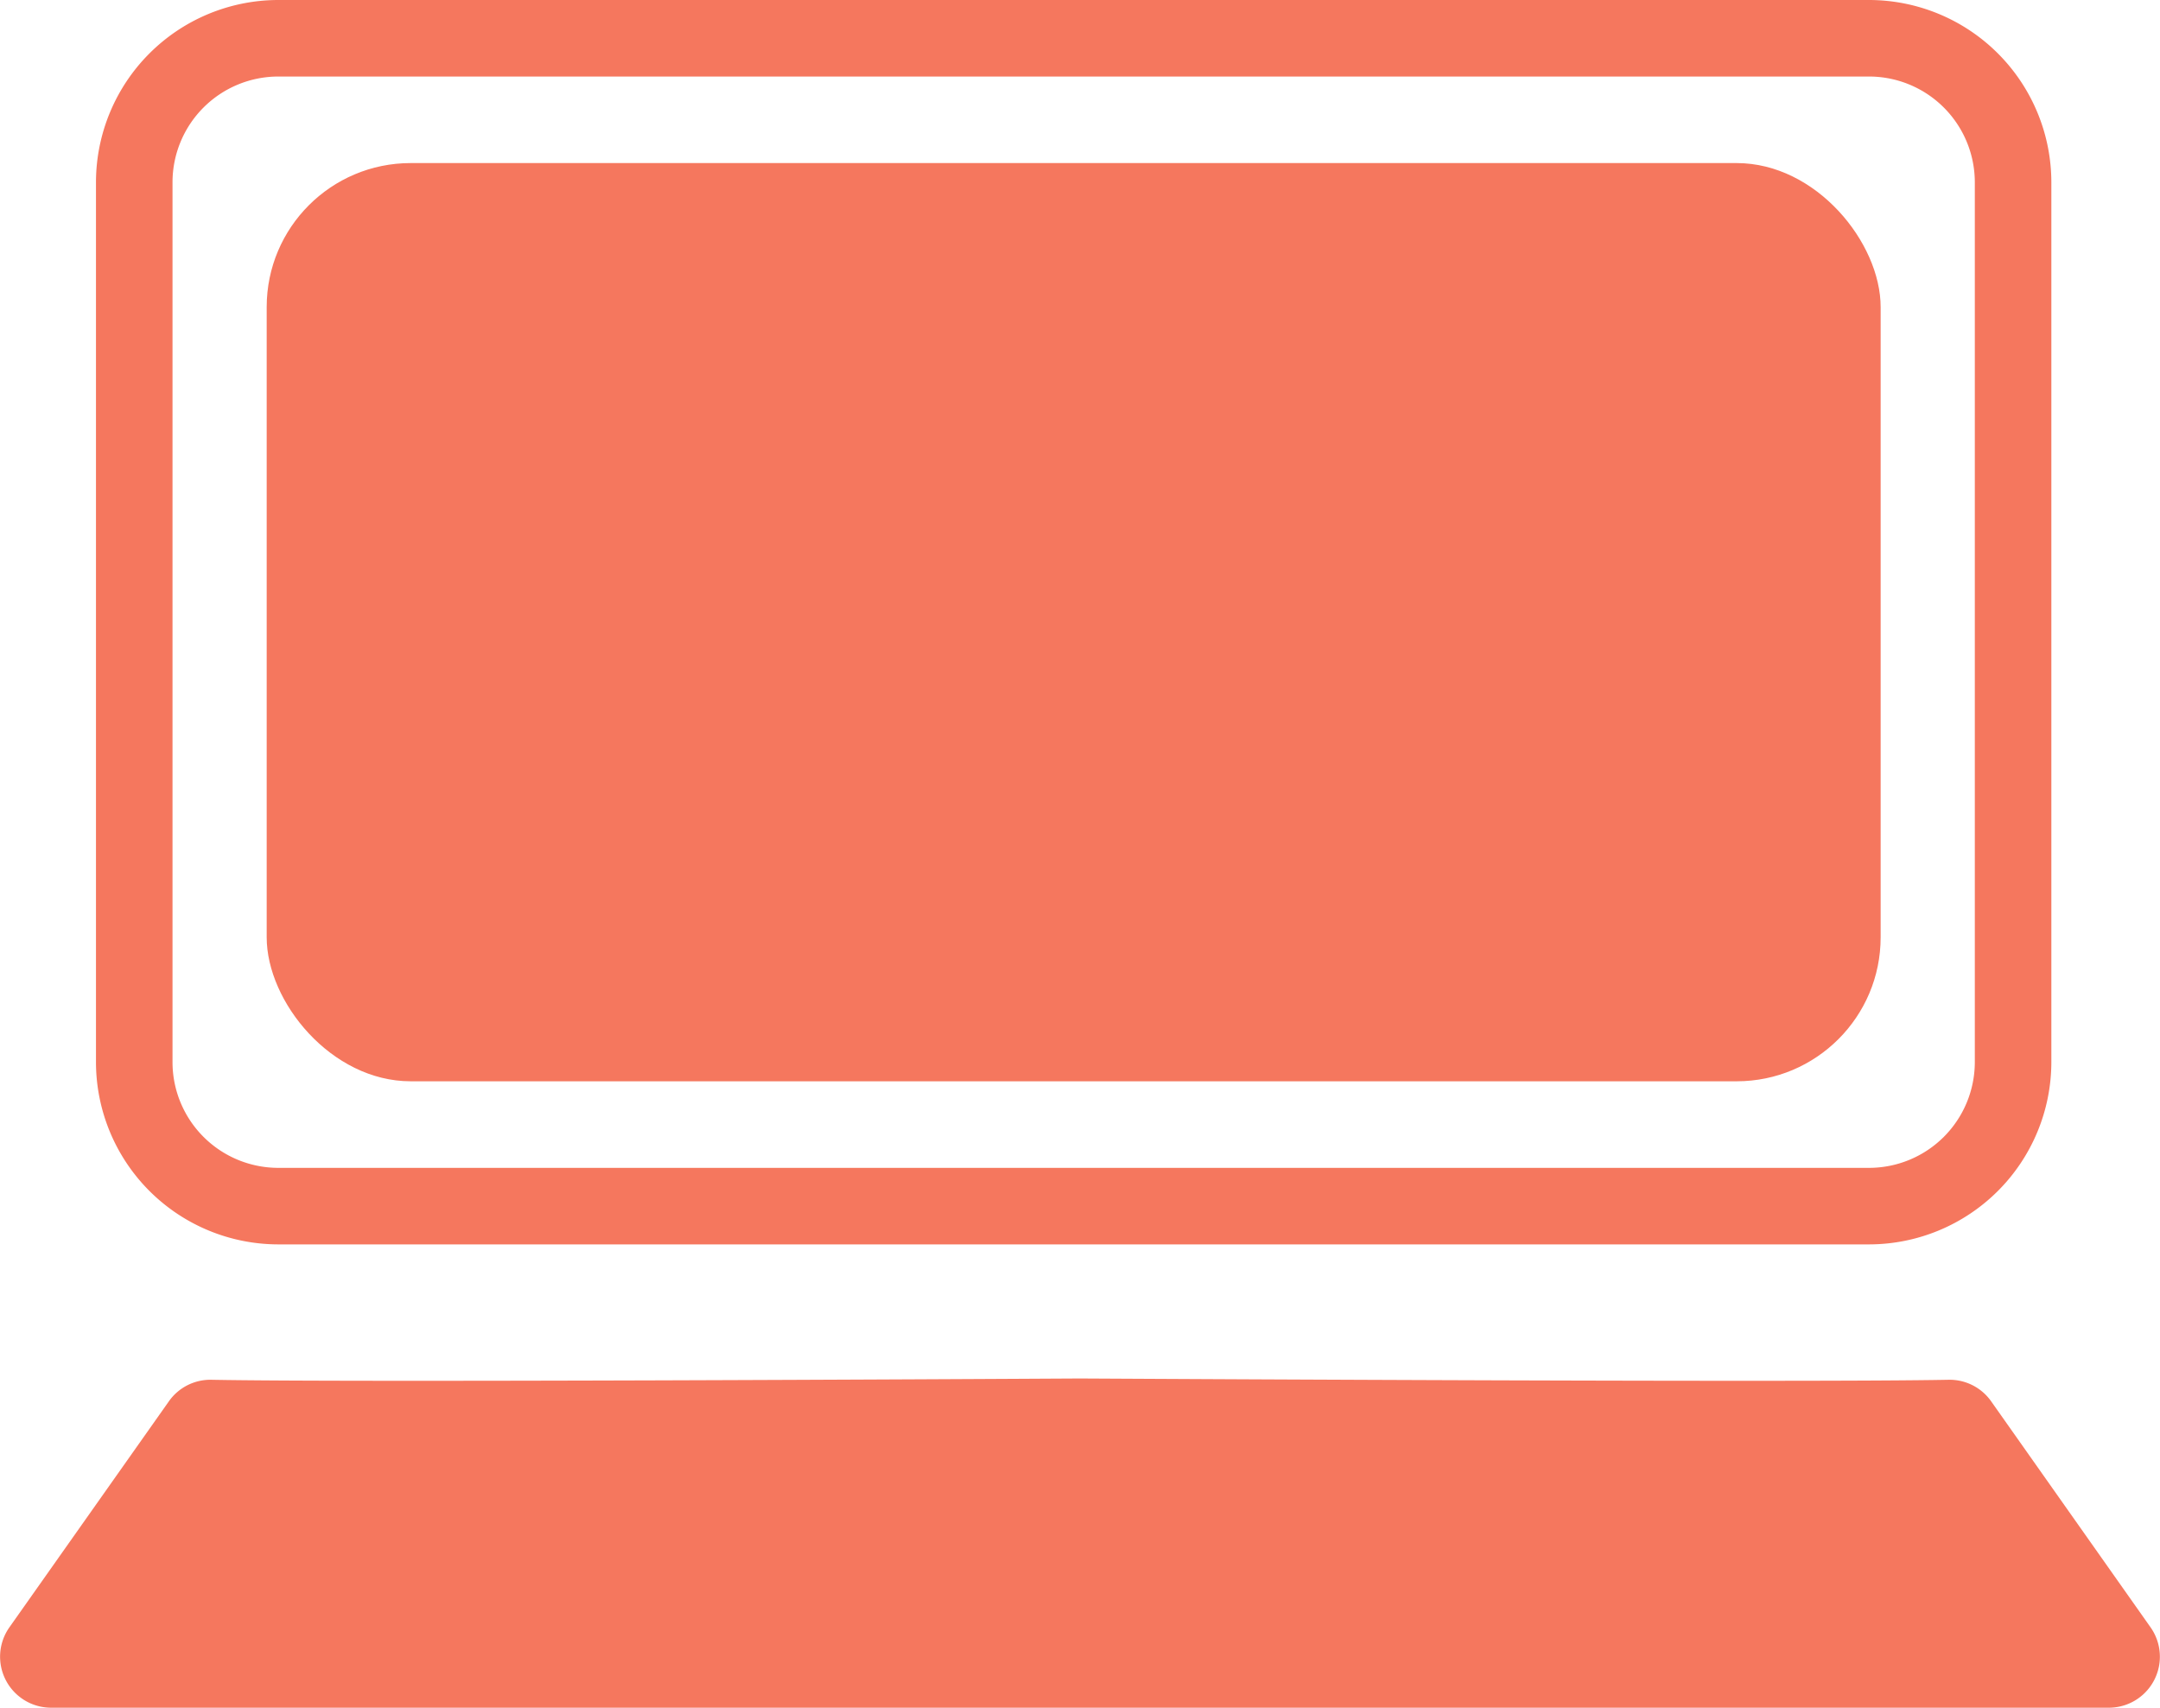
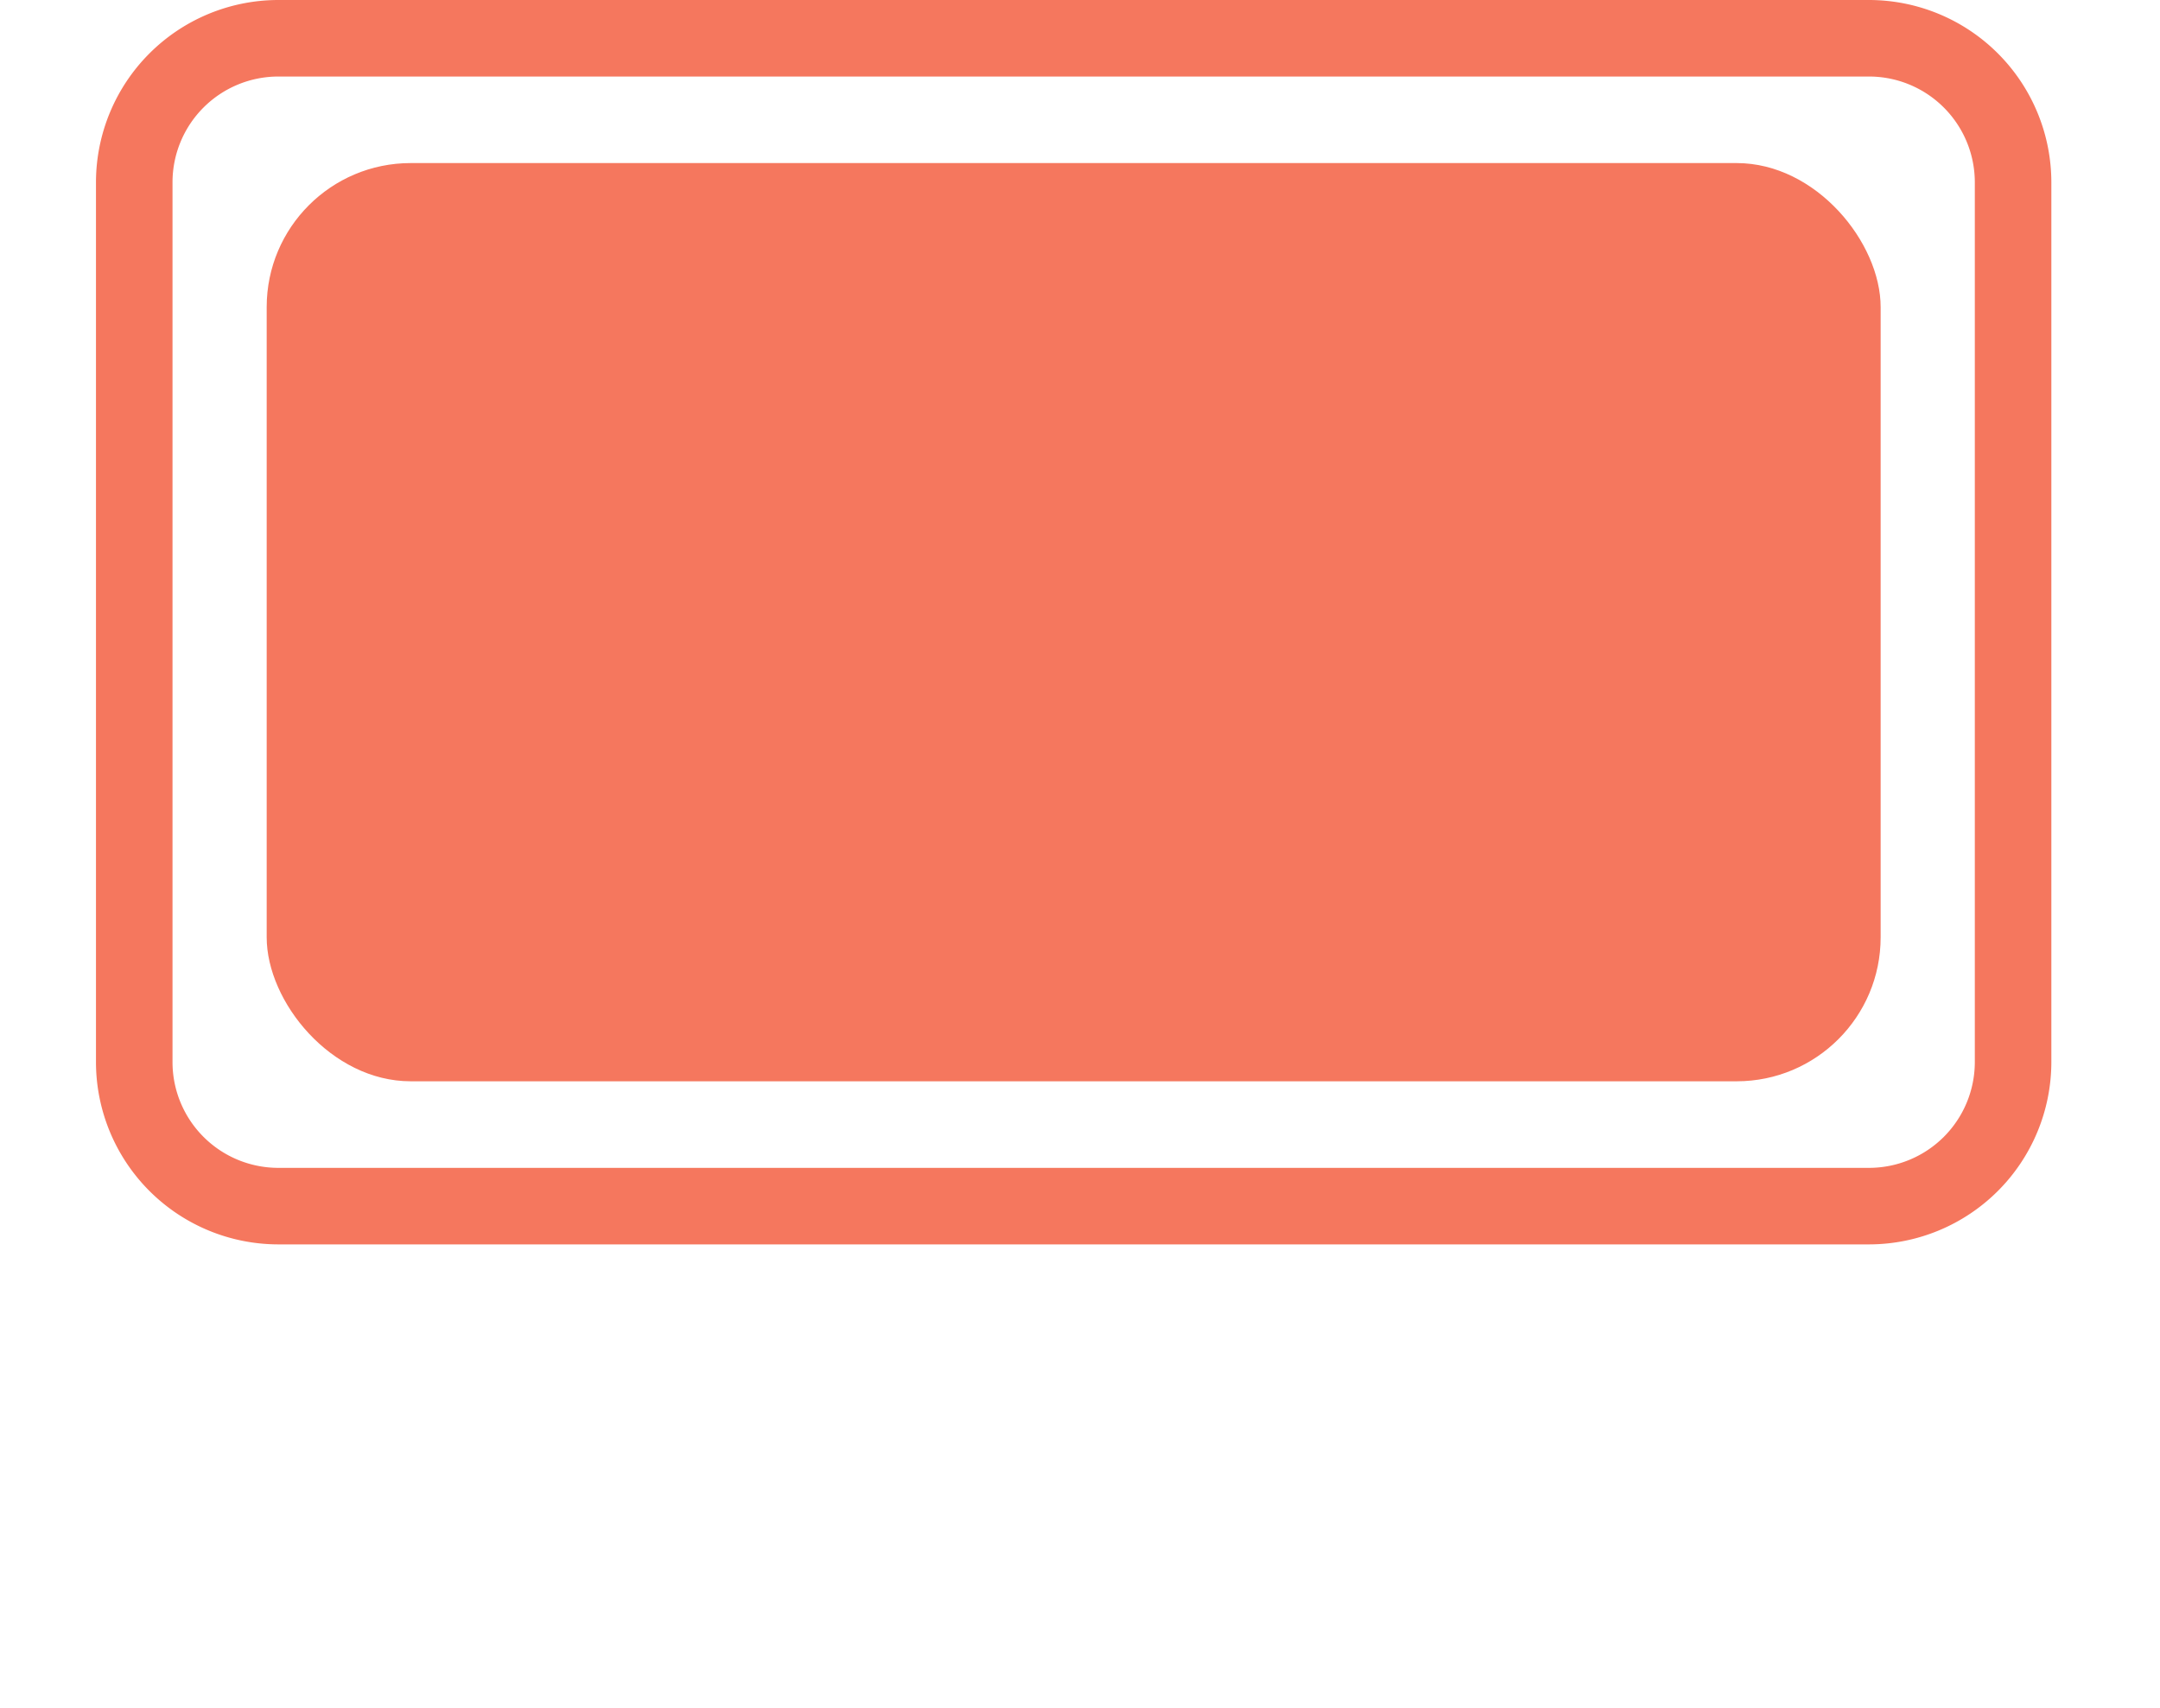
<svg xmlns="http://www.w3.org/2000/svg" width="60" height="47.441" viewBox="0 0 60 47.441">
  <g transform="translate(-644.077 -8686.697)">
    <path d="M4-1.063H48.19A5.069,5.069,0,0,1,53.253,4V28.443a5.069,5.069,0,0,1-5.063,5.063H4a5.069,5.069,0,0,1-5.063-5.063V4A5.069,5.069,0,0,1,4-1.063ZM48.19,31.38a2.94,2.94,0,0,0,2.937-2.937V4A2.94,2.94,0,0,0,48.19,1.063H4A2.94,2.94,0,0,0,1.063,4V28.443A2.94,2.94,0,0,0,4,31.38Z" transform="translate(647.806 8687.76)" fill="#f5775e" />
-     <path d="M699.388,8725.627a1.411,1.411,0,0,0-1.182-.6c-3.81.075-21.283-.021-23.952-.035v0H673.9v0c-2.669.015-20.142.11-23.952.035a1.408,1.408,0,0,0-1.181.6l-4.429,6.277a1.417,1.417,0,0,0,1.158,2.233h57.161a1.417,1.417,0,0,0,1.158-2.233Z" fill="#f5775e" />
    <rect width="44.832" height="25.508" rx="4" transform="translate(651.485 8691.227)" fill="#f5775e" />
  </g>
</svg>